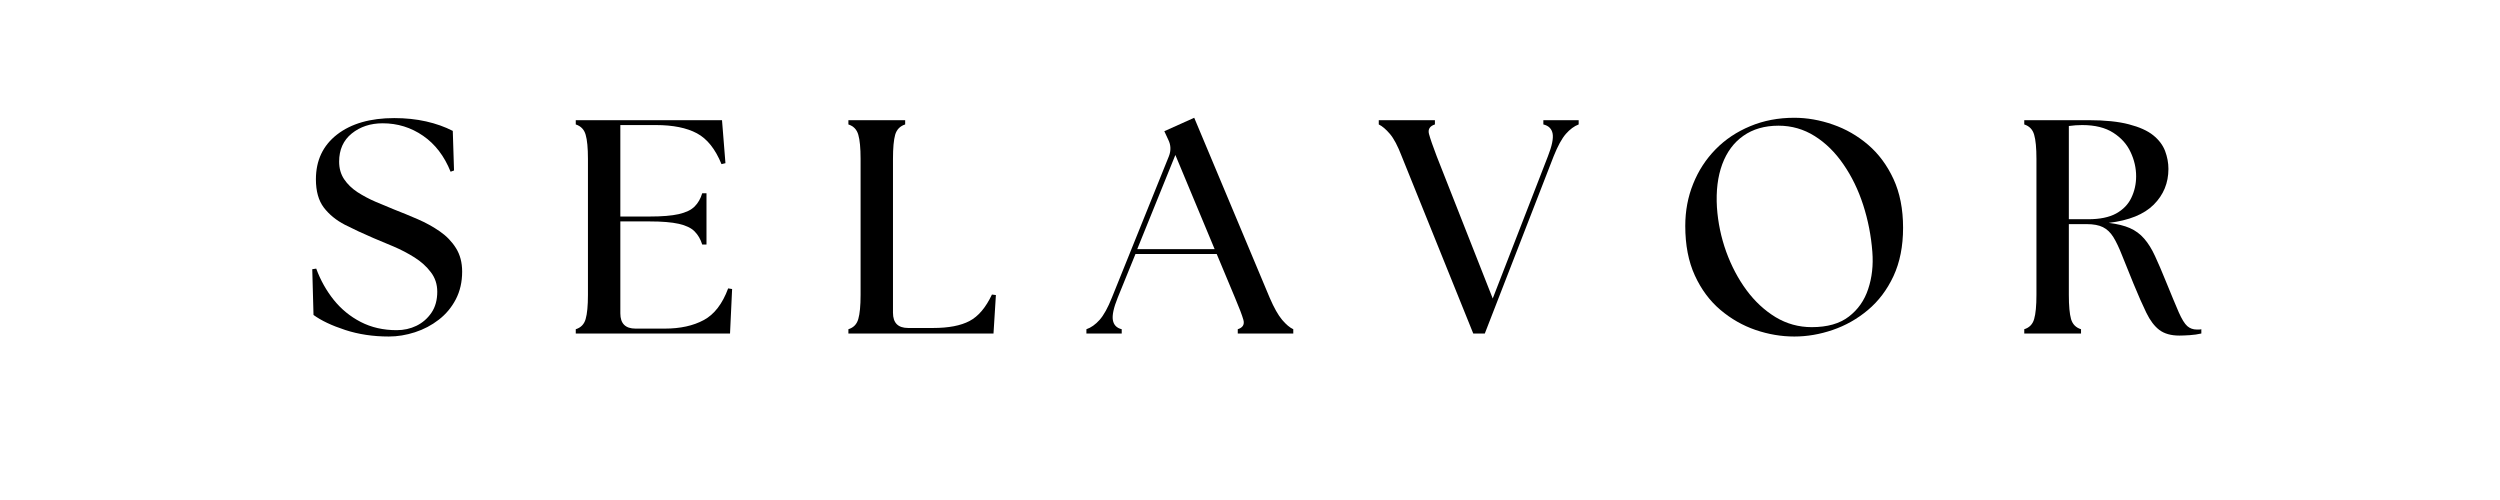
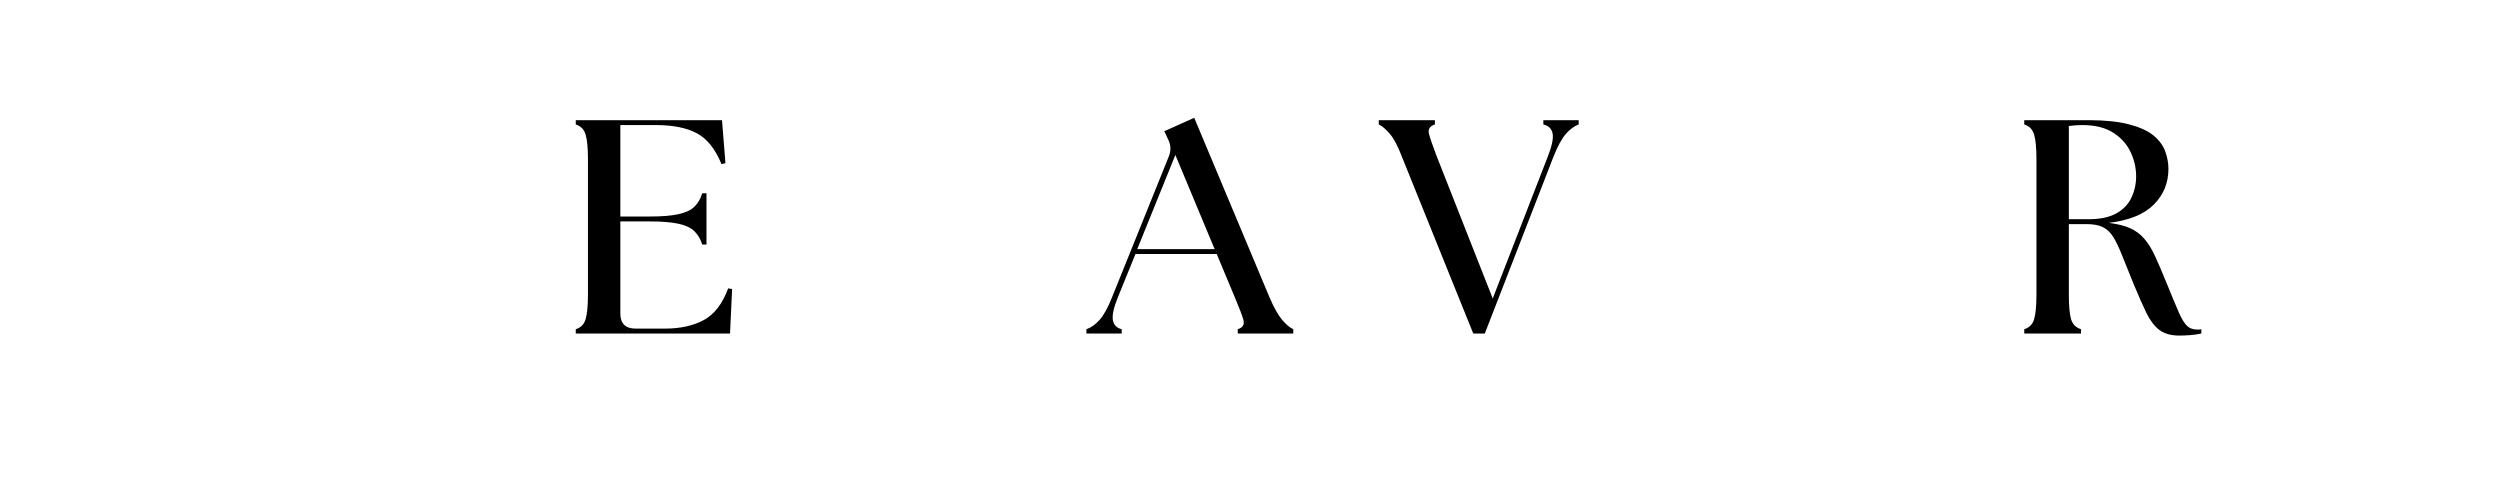
<svg xmlns="http://www.w3.org/2000/svg" version="1.0" preserveAspectRatio="xMidYMid meet" height="100" viewBox="0 0 375 75" zoomAndPan="magnify" width="500">
  <defs>
    <g />
  </defs>
  <g fill-opacity="1" fill="#000000">
    <g transform="translate(45.245, 50.025)">
      <g>
-         <path d="M 13.078 0.453 C 10.723 0.453 8.539 0.125 6.531 -0.531 C 4.52 -1.188 2.938 -1.938 1.781 -2.781 L 1.594 -9.641 L 2.188 -9.734 C 2.832 -7.992 3.707 -6.43 4.812 -5.047 C 5.926 -3.66 7.273 -2.555 8.859 -1.734 C 10.453 -0.91 12.254 -0.5 14.266 -0.5 C 15.328 -0.5 16.312 -0.719 17.219 -1.156 C 18.133 -1.602 18.883 -2.254 19.469 -3.109 C 20.051 -3.961 20.344 -5.016 20.344 -6.266 C 20.344 -7.391 20.02 -8.367 19.375 -9.203 C 18.738 -10.047 17.926 -10.781 16.938 -11.406 C 15.945 -12.031 14.898 -12.578 13.797 -13.047 C 12.703 -13.516 11.695 -13.938 10.781 -14.312 C 9.227 -14.977 7.797 -15.645 6.484 -16.312 C 5.18 -16.988 4.129 -17.848 3.328 -18.891 C 2.535 -19.941 2.141 -21.352 2.141 -23.125 C 2.141 -25.957 3.195 -28.195 5.312 -29.844 C 7.438 -31.488 10.297 -32.312 13.891 -32.312 C 15.598 -32.312 17.191 -32.145 18.672 -31.812 C 20.148 -31.477 21.484 -31.004 22.672 -30.391 L 22.859 -24.453 L 22.344 -24.266 C 21.406 -26.609 20.031 -28.406 18.219 -29.656 C 16.406 -30.906 14.383 -31.531 12.156 -31.531 C 10.332 -31.531 8.785 -31.02 7.516 -30 C 6.254 -28.977 5.625 -27.57 5.625 -25.781 C 5.625 -24.77 5.875 -23.891 6.375 -23.141 C 6.875 -22.398 7.539 -21.754 8.375 -21.203 C 9.219 -20.66 10.117 -20.18 11.078 -19.766 C 12.035 -19.359 12.973 -18.969 13.891 -18.594 C 15.047 -18.145 16.223 -17.66 17.422 -17.141 C 18.629 -16.617 19.734 -16.008 20.734 -15.312 C 21.742 -14.613 22.551 -13.773 23.156 -12.797 C 23.77 -11.816 24.078 -10.645 24.078 -9.281 C 24.078 -7.727 23.758 -6.344 23.125 -5.125 C 22.488 -3.906 21.633 -2.883 20.562 -2.062 C 19.5 -1.238 18.312 -0.613 17 -0.188 C 15.688 0.238 14.379 0.453 13.078 0.453 Z M 13.078 0.453" />
-       </g>
+         </g>
    </g>
  </g>
  <g fill-opacity="1" fill="#000000">
    <g transform="translate(84.223, 50.025)">
      <g>
        <path d="M 2.141 0 L 2.141 -0.641 C 2.91 -0.879 3.406 -1.391 3.625 -2.172 C 3.852 -2.953 3.969 -4.16 3.969 -5.797 L 3.969 -26.188 C 3.969 -27.832 3.852 -29.039 3.625 -29.812 C 3.406 -30.594 2.91 -31.109 2.141 -31.359 L 2.141 -32 L 24.078 -32 L 24.594 -25.547 L 24 -25.406 C 23.082 -27.664 21.852 -29.207 20.312 -30.031 C 18.77 -30.852 16.723 -31.266 14.172 -31.266 L 8.828 -31.266 L 8.828 -17.547 L 13.203 -17.547 C 15.066 -17.547 16.531 -17.664 17.594 -17.906 C 18.664 -18.156 19.457 -18.535 19.969 -19.047 C 20.488 -19.566 20.867 -20.227 21.109 -21.031 L 21.75 -21.031 L 21.75 -13.344 L 21.109 -13.344 C 20.867 -14.133 20.488 -14.789 19.969 -15.312 C 19.457 -15.832 18.664 -16.211 17.594 -16.453 C 16.531 -16.691 15.066 -16.812 13.203 -16.812 L 8.828 -16.812 L 8.828 -3.016 C 8.828 -1.492 9.586 -0.734 11.109 -0.734 L 15.5 -0.734 C 17.812 -0.734 19.758 -1.16 21.344 -2.016 C 22.926 -2.867 24.145 -4.453 25 -6.766 L 25.594 -6.672 L 25.281 0 Z M 2.141 0" />
      </g>
    </g>
  </g>
  <g fill-opacity="1" fill="#000000">
    <g transform="translate(125.119, 50.025)">
      <g>
-         <path d="M 2.141 0 L 2.141 -0.641 C 2.91 -0.879 3.406 -1.391 3.625 -2.172 C 3.852 -2.953 3.969 -4.16 3.969 -5.797 L 3.969 -26.188 C 3.969 -27.832 3.852 -29.039 3.625 -29.812 C 3.406 -30.594 2.91 -31.109 2.141 -31.359 L 2.141 -32 L 10.656 -32 L 10.656 -31.359 C 9.883 -31.109 9.383 -30.594 9.156 -29.812 C 8.938 -29.039 8.828 -27.832 8.828 -26.188 L 8.828 -3.109 C 8.828 -1.586 9.586 -0.828 11.109 -0.828 L 14.859 -0.828 C 17.172 -0.828 18.988 -1.176 20.312 -1.875 C 21.633 -2.57 22.754 -3.895 23.672 -5.844 L 24.266 -5.766 L 23.906 0 Z M 2.141 0" />
-       </g>
+         </g>
    </g>
  </g>
  <g fill-opacity="1" fill="#000000">
    <g transform="translate(163.914, 50.025)">
      <g>
        <path d="M -0.953 0 L -0.953 -0.641 C -0.254 -0.879 0.406 -1.348 1.031 -2.047 C 1.656 -2.754 2.27 -3.867 2.875 -5.391 L 11.422 -26.594 C 11.754 -27.445 11.723 -28.27 11.328 -29.062 L 10.734 -30.344 L 15.219 -32.359 L 26.547 -5.344 C 27.191 -3.852 27.812 -2.754 28.406 -2.047 C 29 -1.348 29.555 -0.879 30.078 -0.641 L 30.078 0 L 21.75 0 L 21.75 -0.641 C 22.508 -0.879 22.789 -1.348 22.594 -2.047 C 22.395 -2.754 21.977 -3.852 21.344 -5.344 L 18.594 -11.922 L 6.406 -11.922 L 3.75 -5.391 C 3.133 -3.867 2.891 -2.742 3.016 -2.016 C 3.141 -1.285 3.582 -0.828 4.344 -0.641 L 4.344 0 Z M 6.672 -12.656 L 18.281 -12.656 L 12.391 -26.781 Z M 6.672 -12.656" />
      </g>
    </g>
  </g>
  <g fill-opacity="1" fill="#000000">
    <g transform="translate(207.003, 50.025)">
      <g>
        <path d="M 3.25 -26.594 C 2.664 -28.125 2.078 -29.238 1.484 -29.938 C 0.891 -30.633 0.332 -31.109 -0.188 -31.359 L -0.188 -32 L 8.234 -32 L 8.234 -31.359 C 7.461 -31.109 7.164 -30.633 7.344 -29.938 C 7.531 -29.238 7.914 -28.125 8.5 -26.594 L 16.906 -5.25 L 25.188 -26.594 C 25.789 -28.125 26.023 -29.254 25.891 -29.984 C 25.754 -30.711 25.289 -31.172 24.5 -31.359 L 24.5 -32 L 29.797 -32 L 29.797 -31.359 C 29.129 -31.109 28.488 -30.633 27.875 -29.938 C 27.27 -29.238 26.66 -28.125 26.047 -26.594 L 15.719 0 L 13.984 0 Z M 3.25 -26.594" />
      </g>
    </g>
  </g>
  <g fill-opacity="1" fill="#000000">
    <g transform="translate(250.321, 50.025)">
      <g>
-         <path d="M 18.828 0.453 C 16.879 0.453 14.941 0.125 13.016 -0.531 C 11.098 -1.188 9.336 -2.191 7.734 -3.547 C 6.141 -4.898 4.863 -6.617 3.906 -8.703 C 2.945 -10.797 2.469 -13.273 2.469 -16.141 C 2.469 -18.391 2.863 -20.492 3.656 -22.453 C 4.445 -24.422 5.566 -26.145 7.016 -27.625 C 8.461 -29.102 10.191 -30.258 12.203 -31.094 C 14.211 -31.938 16.422 -32.359 18.828 -32.359 C 20.742 -32.359 22.672 -32.02 24.609 -31.344 C 26.547 -30.676 28.305 -29.664 29.891 -28.312 C 31.473 -26.957 32.742 -25.242 33.703 -23.172 C 34.66 -21.098 35.141 -18.66 35.141 -15.859 C 35.141 -13.086 34.66 -10.672 33.703 -8.609 C 32.742 -6.555 31.461 -4.859 29.859 -3.516 C 28.266 -2.18 26.504 -1.188 24.578 -0.531 C 22.66 0.125 20.742 0.453 18.828 0.453 Z M 7.219 -18.922 C 7.375 -16.641 7.836 -14.422 8.609 -12.266 C 9.391 -10.117 10.406 -8.195 11.656 -6.5 C 12.906 -4.812 14.359 -3.461 16.016 -2.453 C 17.68 -1.453 19.488 -0.953 21.438 -0.953 C 23.781 -0.953 25.633 -1.477 27 -2.531 C 28.375 -3.582 29.344 -4.961 29.906 -6.672 C 30.477 -8.379 30.688 -10.238 30.531 -12.25 C 30.344 -14.688 29.883 -17.031 29.156 -19.281 C 28.426 -21.539 27.441 -23.566 26.203 -25.359 C 24.973 -27.16 23.535 -28.578 21.891 -29.609 C 20.242 -30.648 18.43 -31.172 16.453 -31.172 C 14.379 -31.172 12.625 -30.664 11.188 -29.656 C 9.758 -28.656 8.703 -27.234 8.016 -25.391 C 7.336 -23.547 7.07 -21.391 7.219 -18.922 Z M 7.219 -18.922" />
-       </g>
+         </g>
    </g>
  </g>
  <g fill-opacity="1" fill="#000000">
    <g transform="translate(301.498, 50.025)">
      <g>
        <path d="M 25.406 0.312 C 24.156 0.312 23.156 0.031 22.406 -0.531 C 21.664 -1.094 21.016 -1.953 20.453 -3.109 C 19.891 -4.266 19.242 -5.727 18.516 -7.5 C 17.836 -9.176 17.27 -10.582 16.812 -11.719 C 16.363 -12.863 15.926 -13.781 15.5 -14.469 C 15.07 -15.156 14.551 -15.648 13.938 -15.953 C 13.332 -16.254 12.523 -16.406 11.516 -16.406 L 8.828 -16.406 L 8.828 -5.797 C 8.828 -4.16 8.938 -2.953 9.156 -2.172 C 9.383 -1.391 9.883 -0.879 10.656 -0.641 L 10.656 0 L 2.141 0 L 2.141 -0.641 C 2.91 -0.879 3.406 -1.391 3.625 -2.172 C 3.852 -2.953 3.969 -4.16 3.969 -5.797 L 3.969 -26.188 C 3.969 -27.832 3.852 -29.039 3.625 -29.812 C 3.406 -30.594 2.91 -31.109 2.141 -31.359 L 2.141 -32 L 11.75 -32 C 14.25 -32 16.281 -31.789 17.844 -31.375 C 19.414 -30.969 20.629 -30.422 21.484 -29.734 C 22.336 -29.047 22.93 -28.258 23.266 -27.375 C 23.598 -26.488 23.766 -25.594 23.766 -24.688 C 23.766 -22.582 23.031 -20.797 21.562 -19.328 C 20.102 -17.867 17.852 -16.957 14.812 -16.594 C 16.094 -16.438 17.148 -16.176 17.984 -15.812 C 18.816 -15.445 19.531 -14.922 20.125 -14.234 C 20.727 -13.547 21.27 -12.676 21.75 -11.625 C 22.238 -10.582 22.789 -9.297 23.406 -7.766 C 24.227 -5.754 24.863 -4.227 25.312 -3.188 C 25.77 -2.156 26.195 -1.461 26.594 -1.109 C 26.988 -0.766 27.461 -0.594 28.016 -0.594 C 28.141 -0.594 28.254 -0.594 28.359 -0.594 C 28.461 -0.594 28.578 -0.609 28.703 -0.641 L 28.703 0 C 28.18 0.125 27.598 0.207 26.953 0.25 C 26.316 0.289 25.801 0.312 25.406 0.312 Z M 8.828 -17.141 L 11.75 -17.141 C 13.477 -17.141 14.867 -17.426 15.922 -18 C 16.973 -18.582 17.734 -19.367 18.203 -20.359 C 18.68 -21.348 18.922 -22.422 18.922 -23.578 C 18.922 -24.828 18.645 -26.035 18.094 -27.203 C 17.551 -28.379 16.688 -29.348 15.5 -30.109 C 14.312 -30.879 12.754 -31.266 10.828 -31.266 C 10.191 -31.266 9.523 -31.219 8.828 -31.125 Z M 8.828 -17.141" />
      </g>
    </g>
  </g>
</svg>